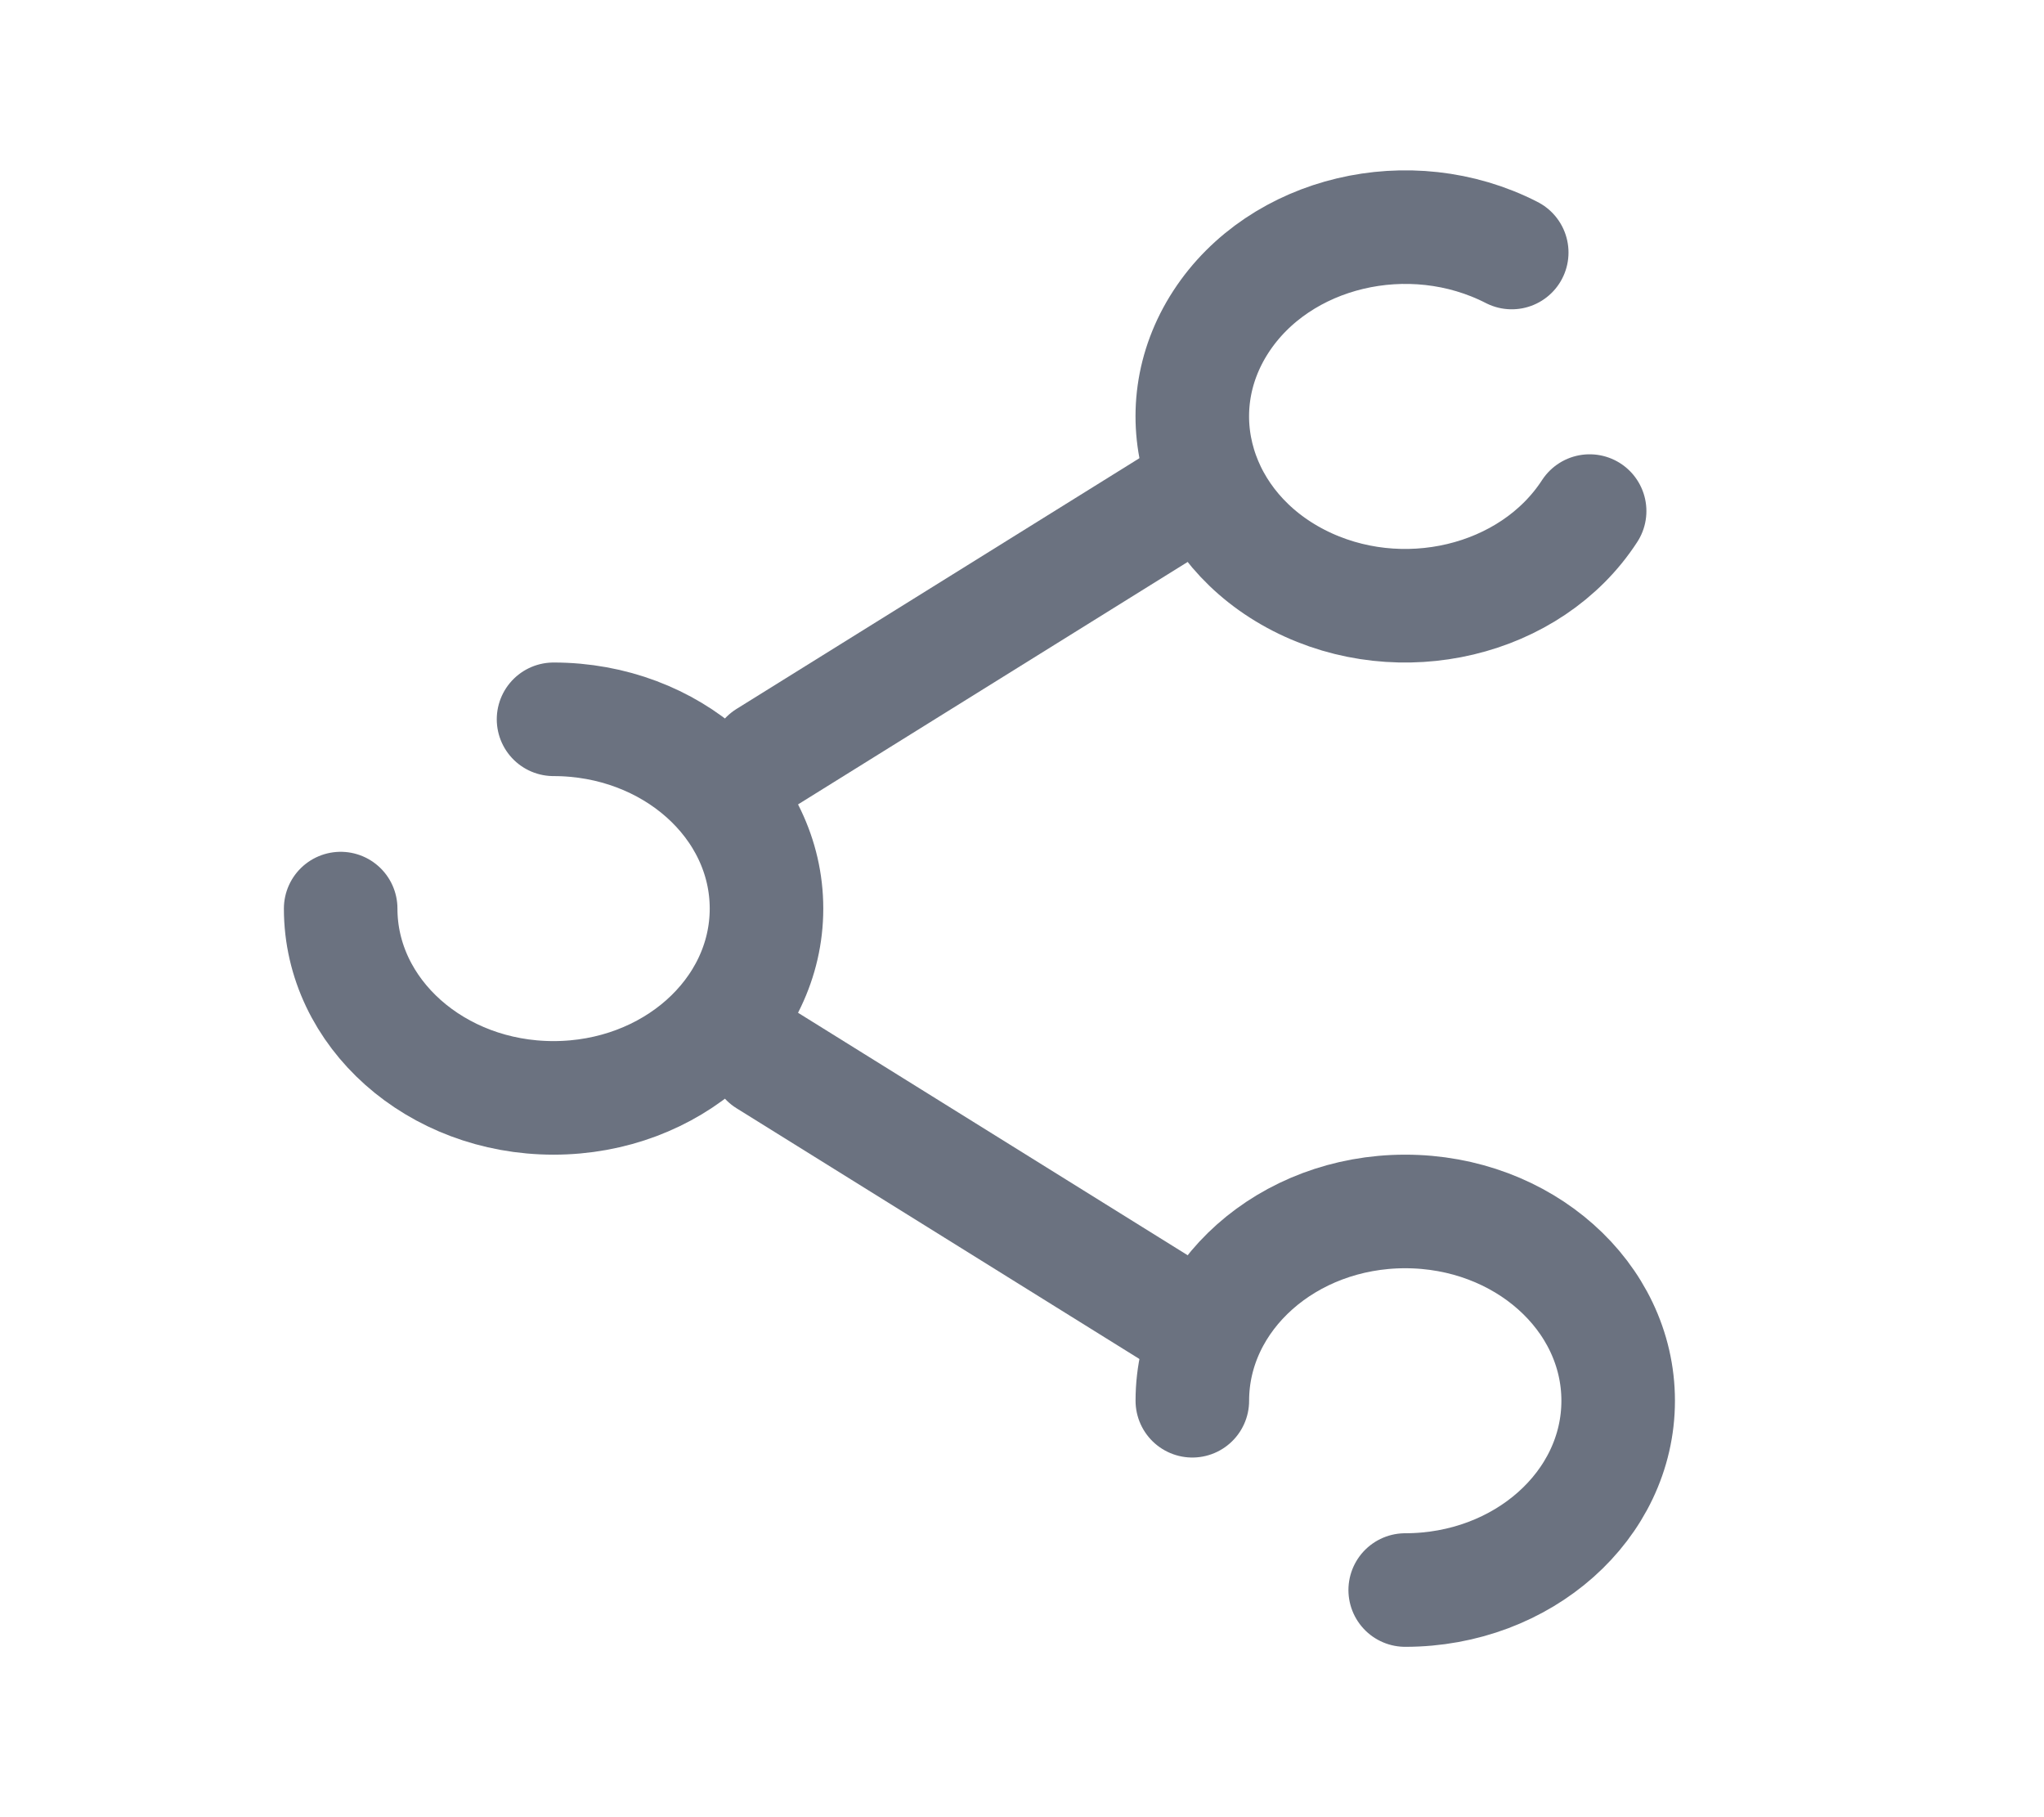
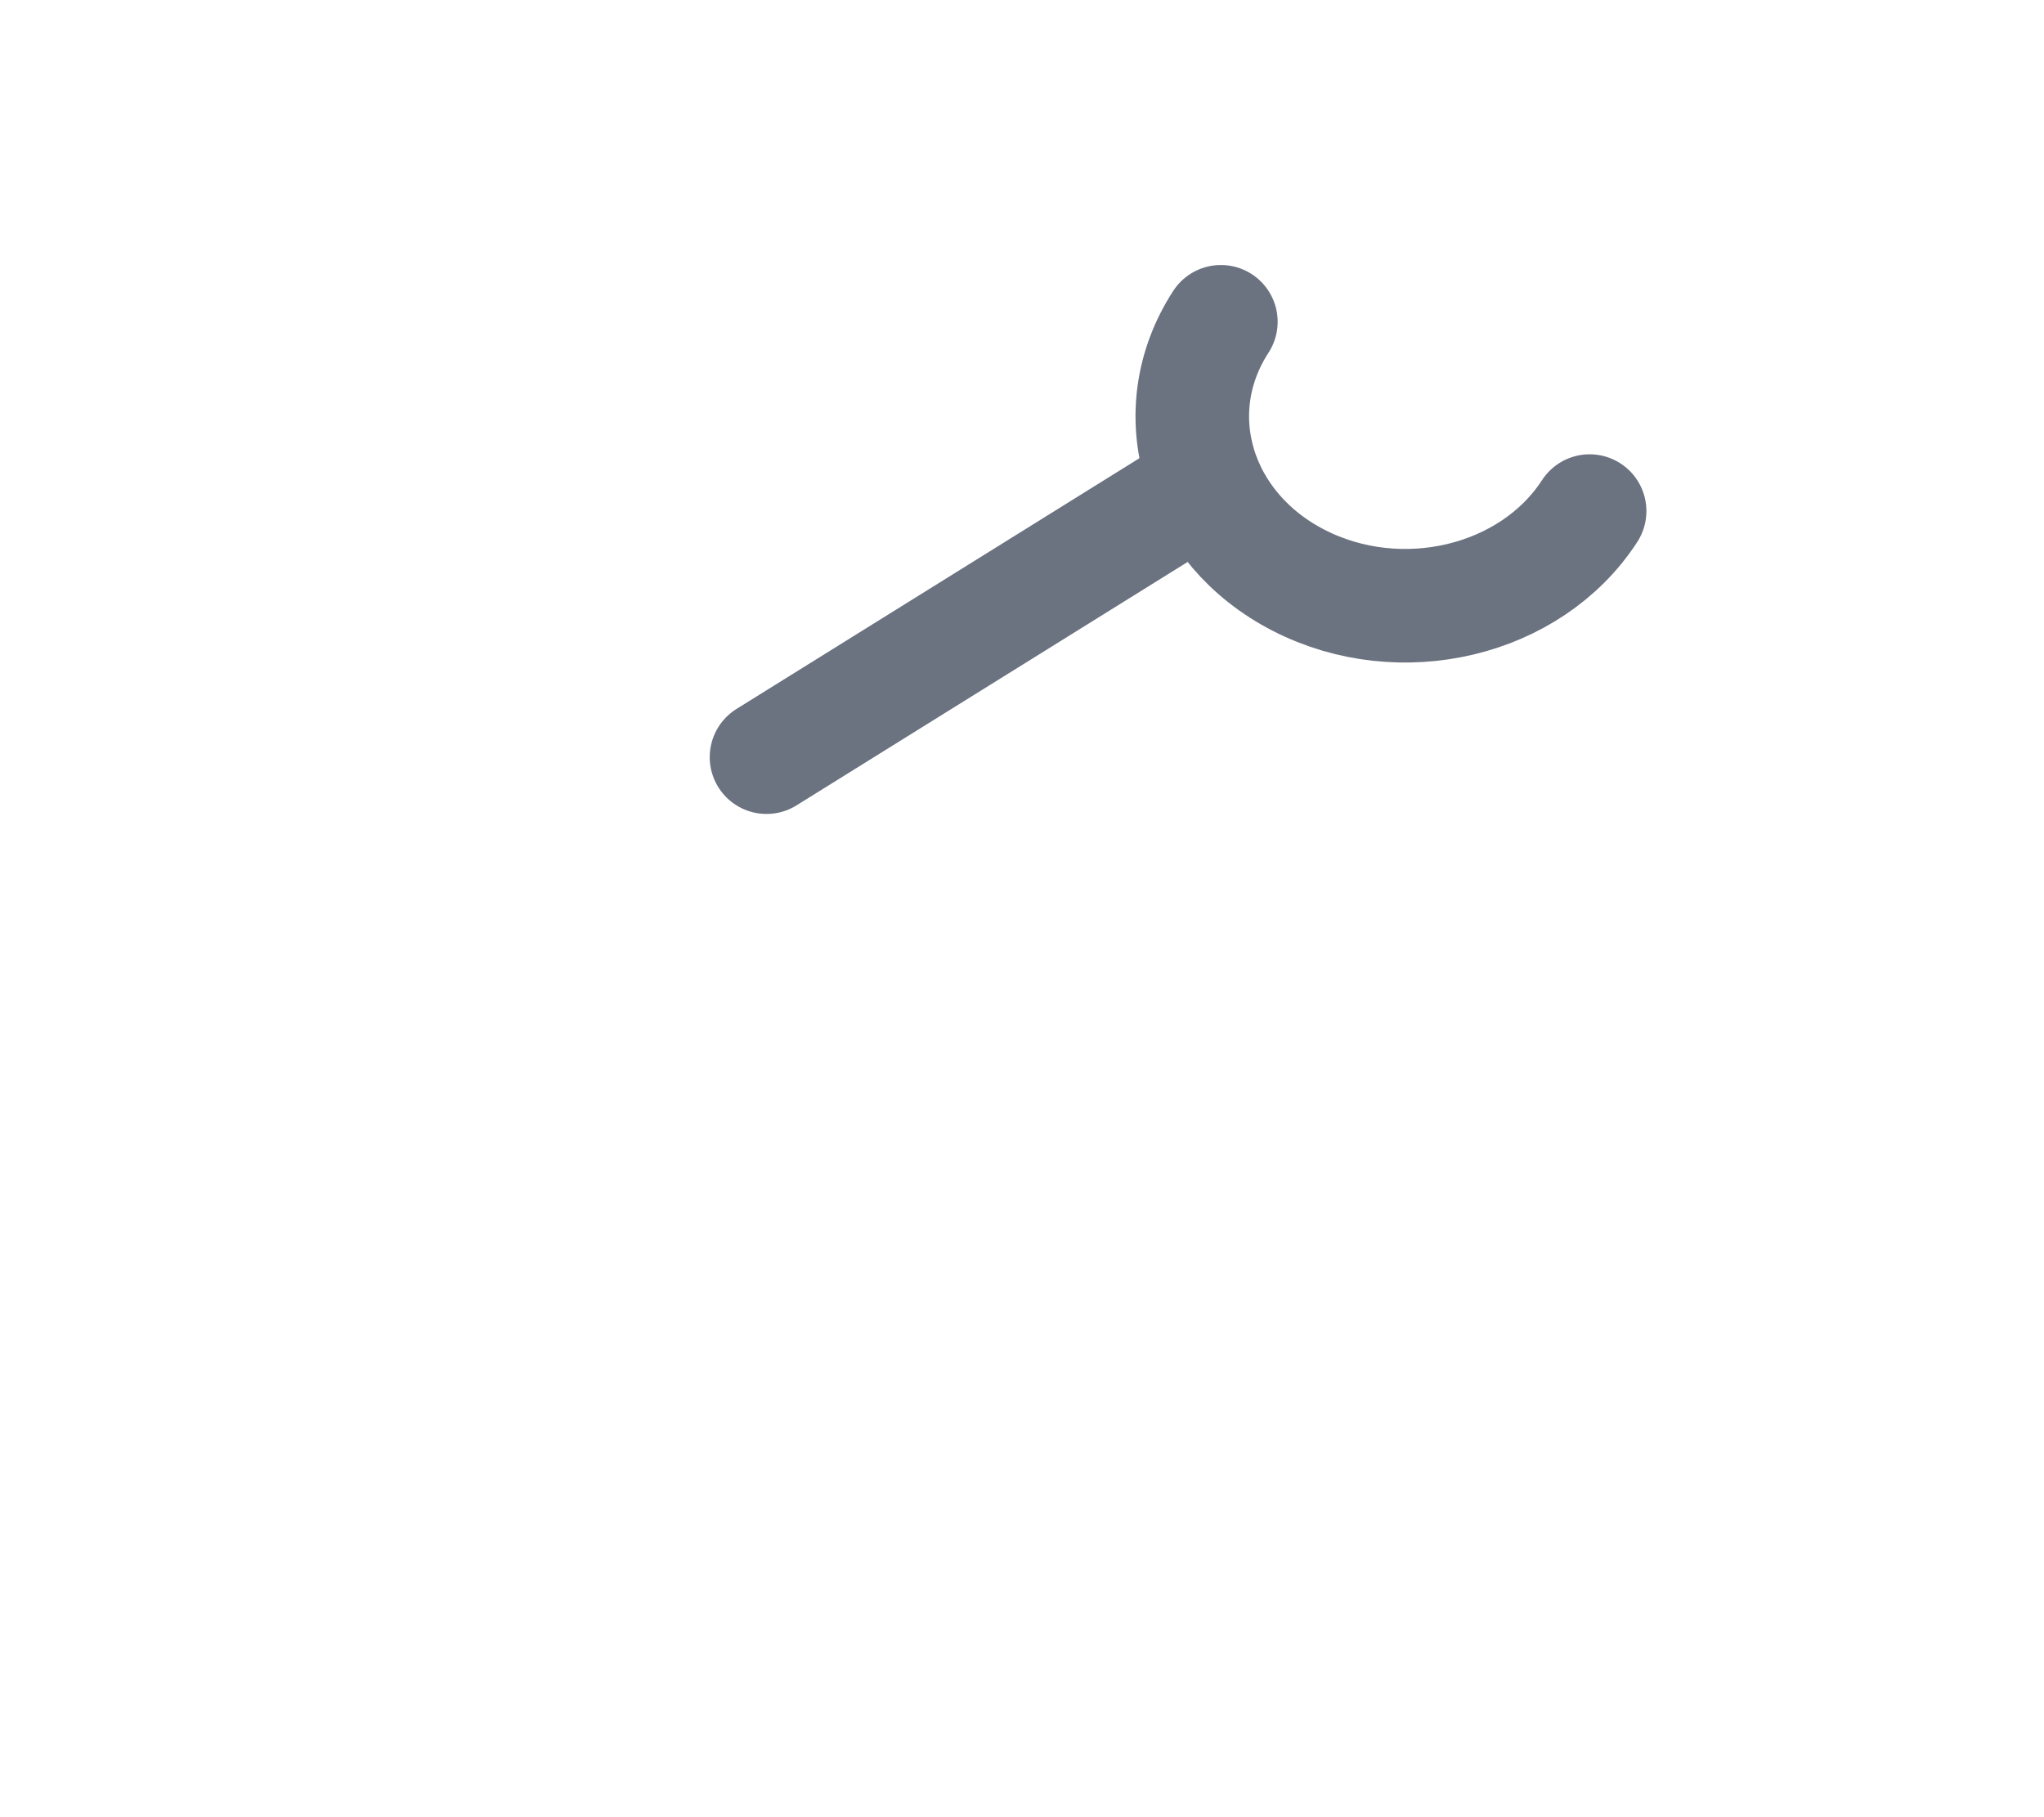
<svg xmlns="http://www.w3.org/2000/svg" width="27" height="24" viewBox="0 0 27 24" fill="none">
-   <path d="M4.5 12C4.5 13.381 5.759 14.5 7.312 14.5C8.866 14.5 10.125 13.381 10.125 12C10.125 10.619 8.866 9.5 7.312 9.5" stroke="#6B7280" stroke-width="1.5" stroke-linecap="round" />
  <path d="M15.75 6.5L10.125 10" stroke="#6B7280" stroke-width="1.5" stroke-linecap="round" />
-   <path d="M15.75 17.5L10.125 14" stroke="#6B7280" stroke-width="1.5" stroke-linecap="round" />
-   <path d="M18.562 21C20.116 21 21.375 19.881 21.375 18.5C21.375 17.119 20.116 16 18.562 16C17.009 16 15.75 17.119 15.75 18.5" stroke="#6B7280" stroke-width="1.5" stroke-linecap="round" />
-   <path d="M20.998 6.75C20.222 7.946 18.502 8.355 17.156 7.665C15.811 6.975 15.35 5.446 16.127 4.25C16.904 3.054 18.624 2.645 19.969 3.335" stroke="#6B7280" stroke-width="1.5" stroke-linecap="round" />
+   <path d="M20.998 6.75C20.222 7.946 18.502 8.355 17.156 7.665C15.811 6.975 15.35 5.446 16.127 4.25" stroke="#6B7280" stroke-width="1.5" stroke-linecap="round" />
</svg>